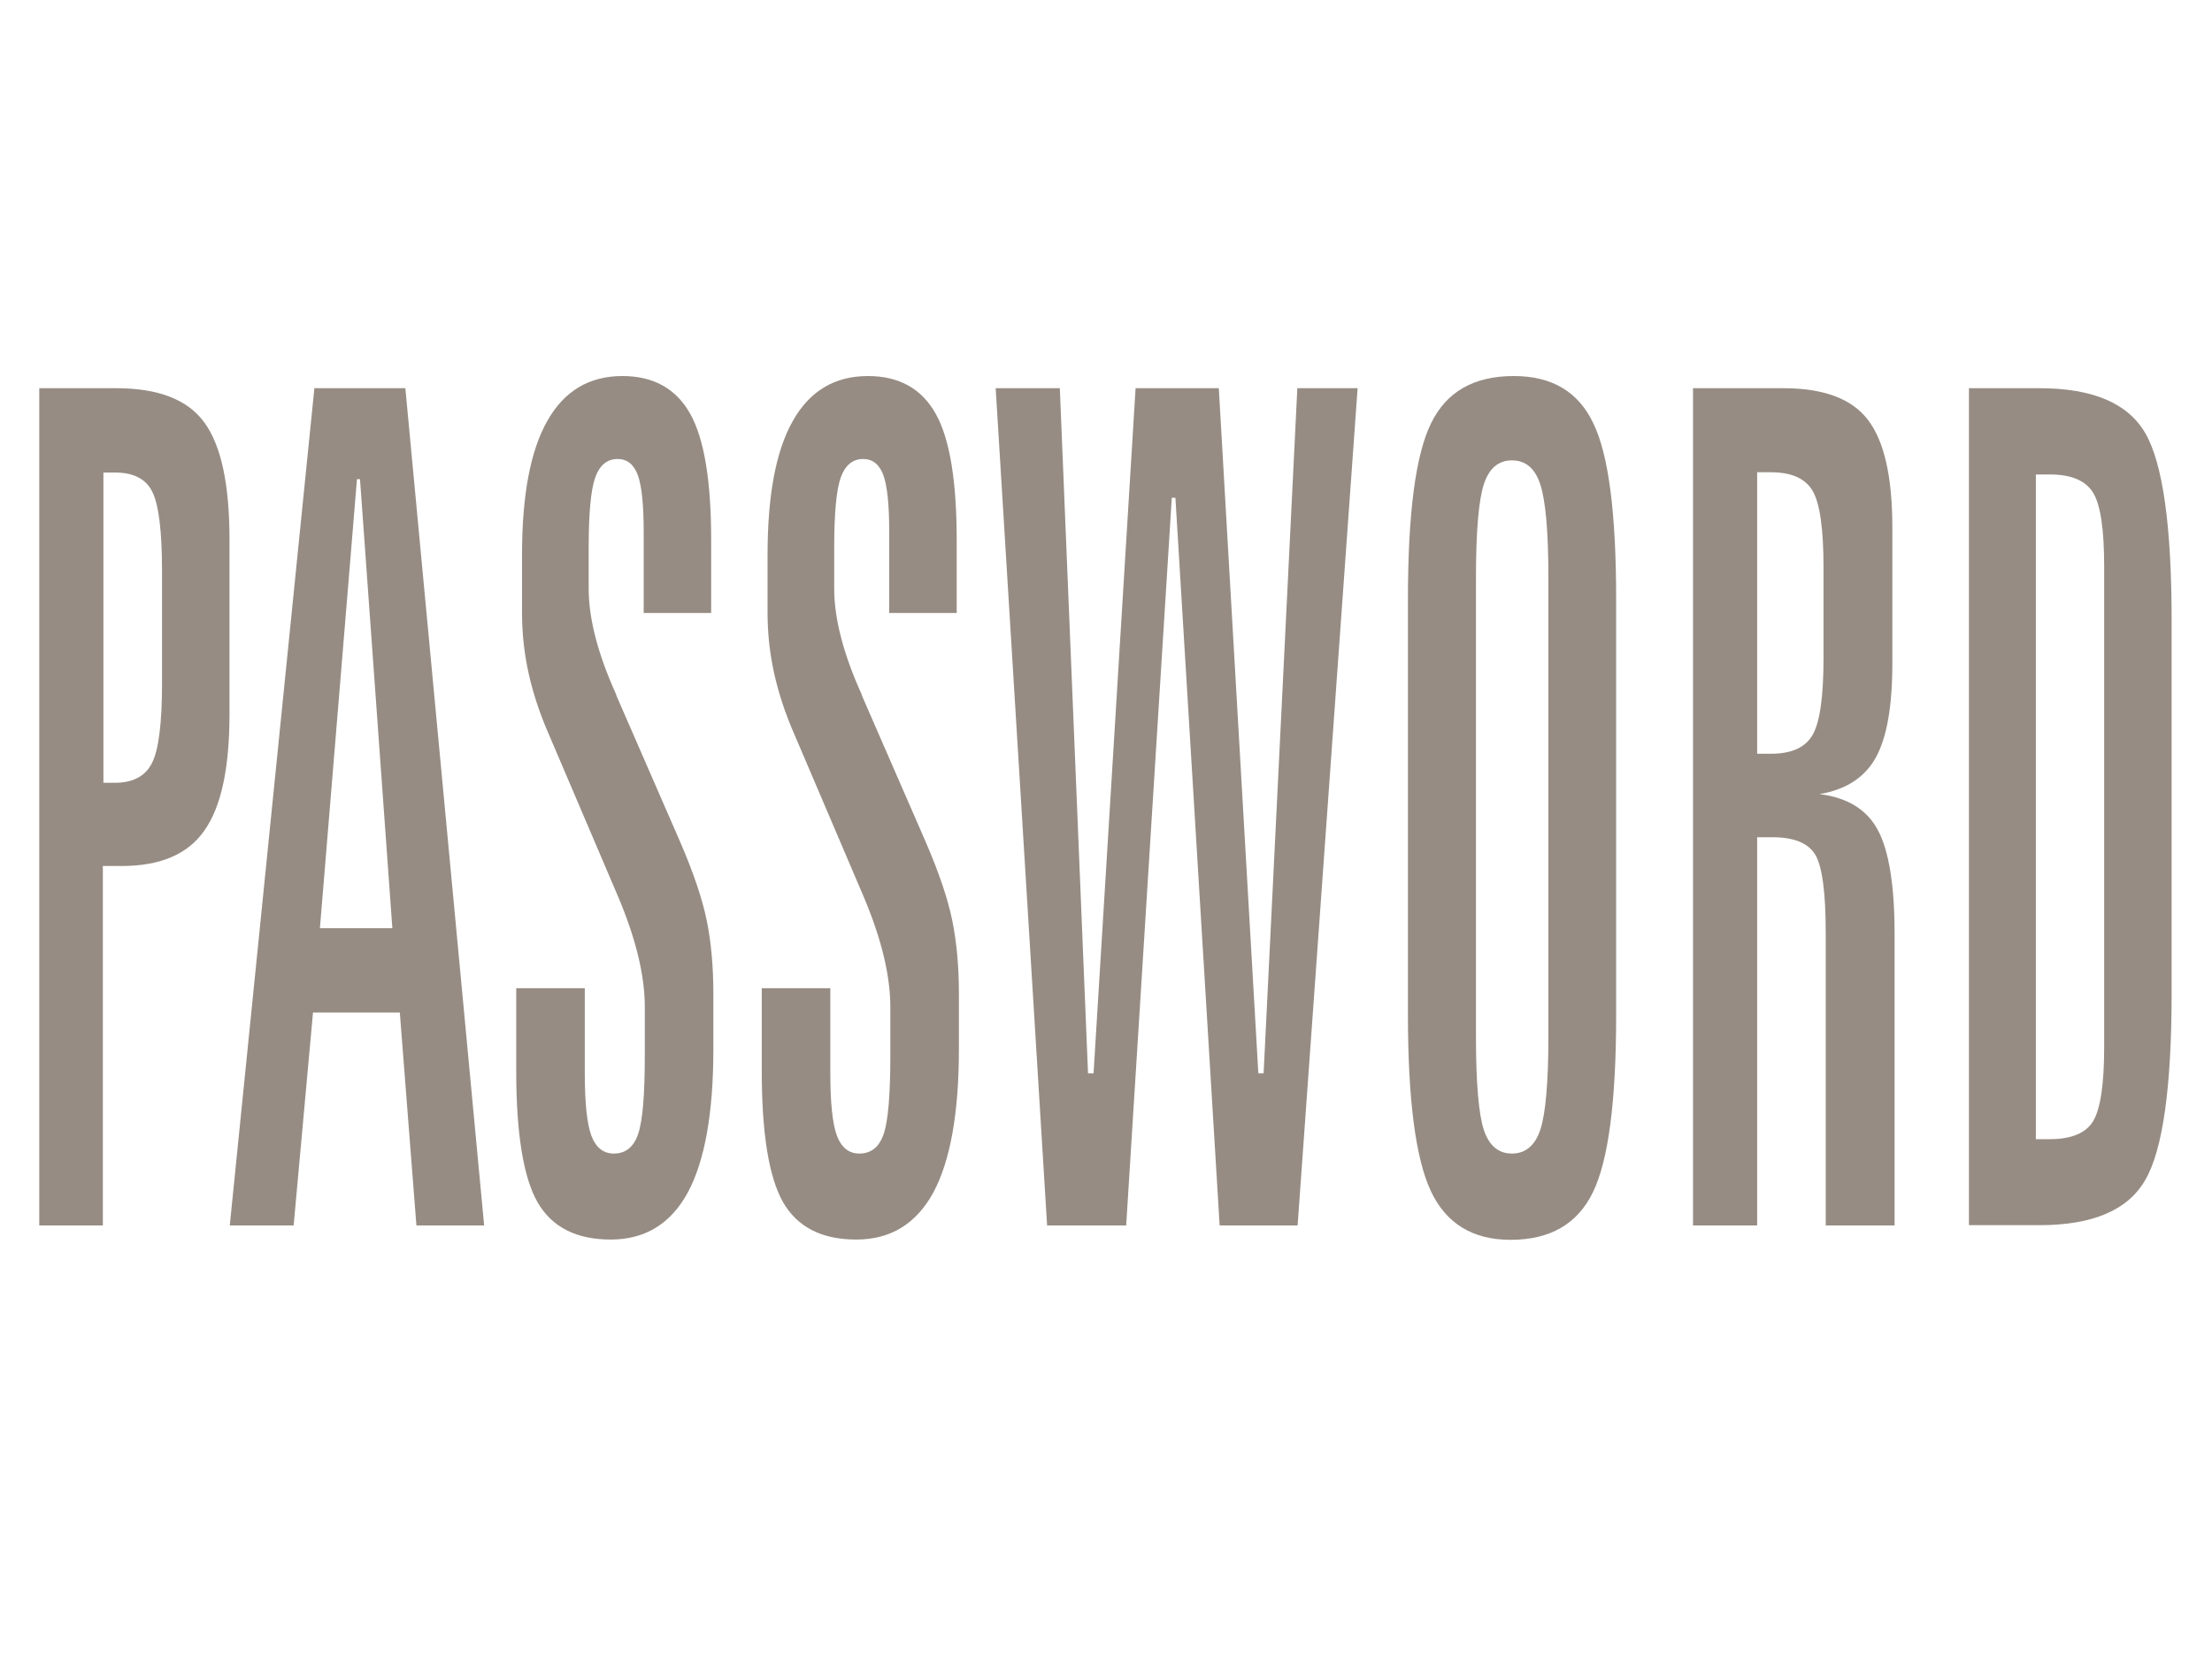
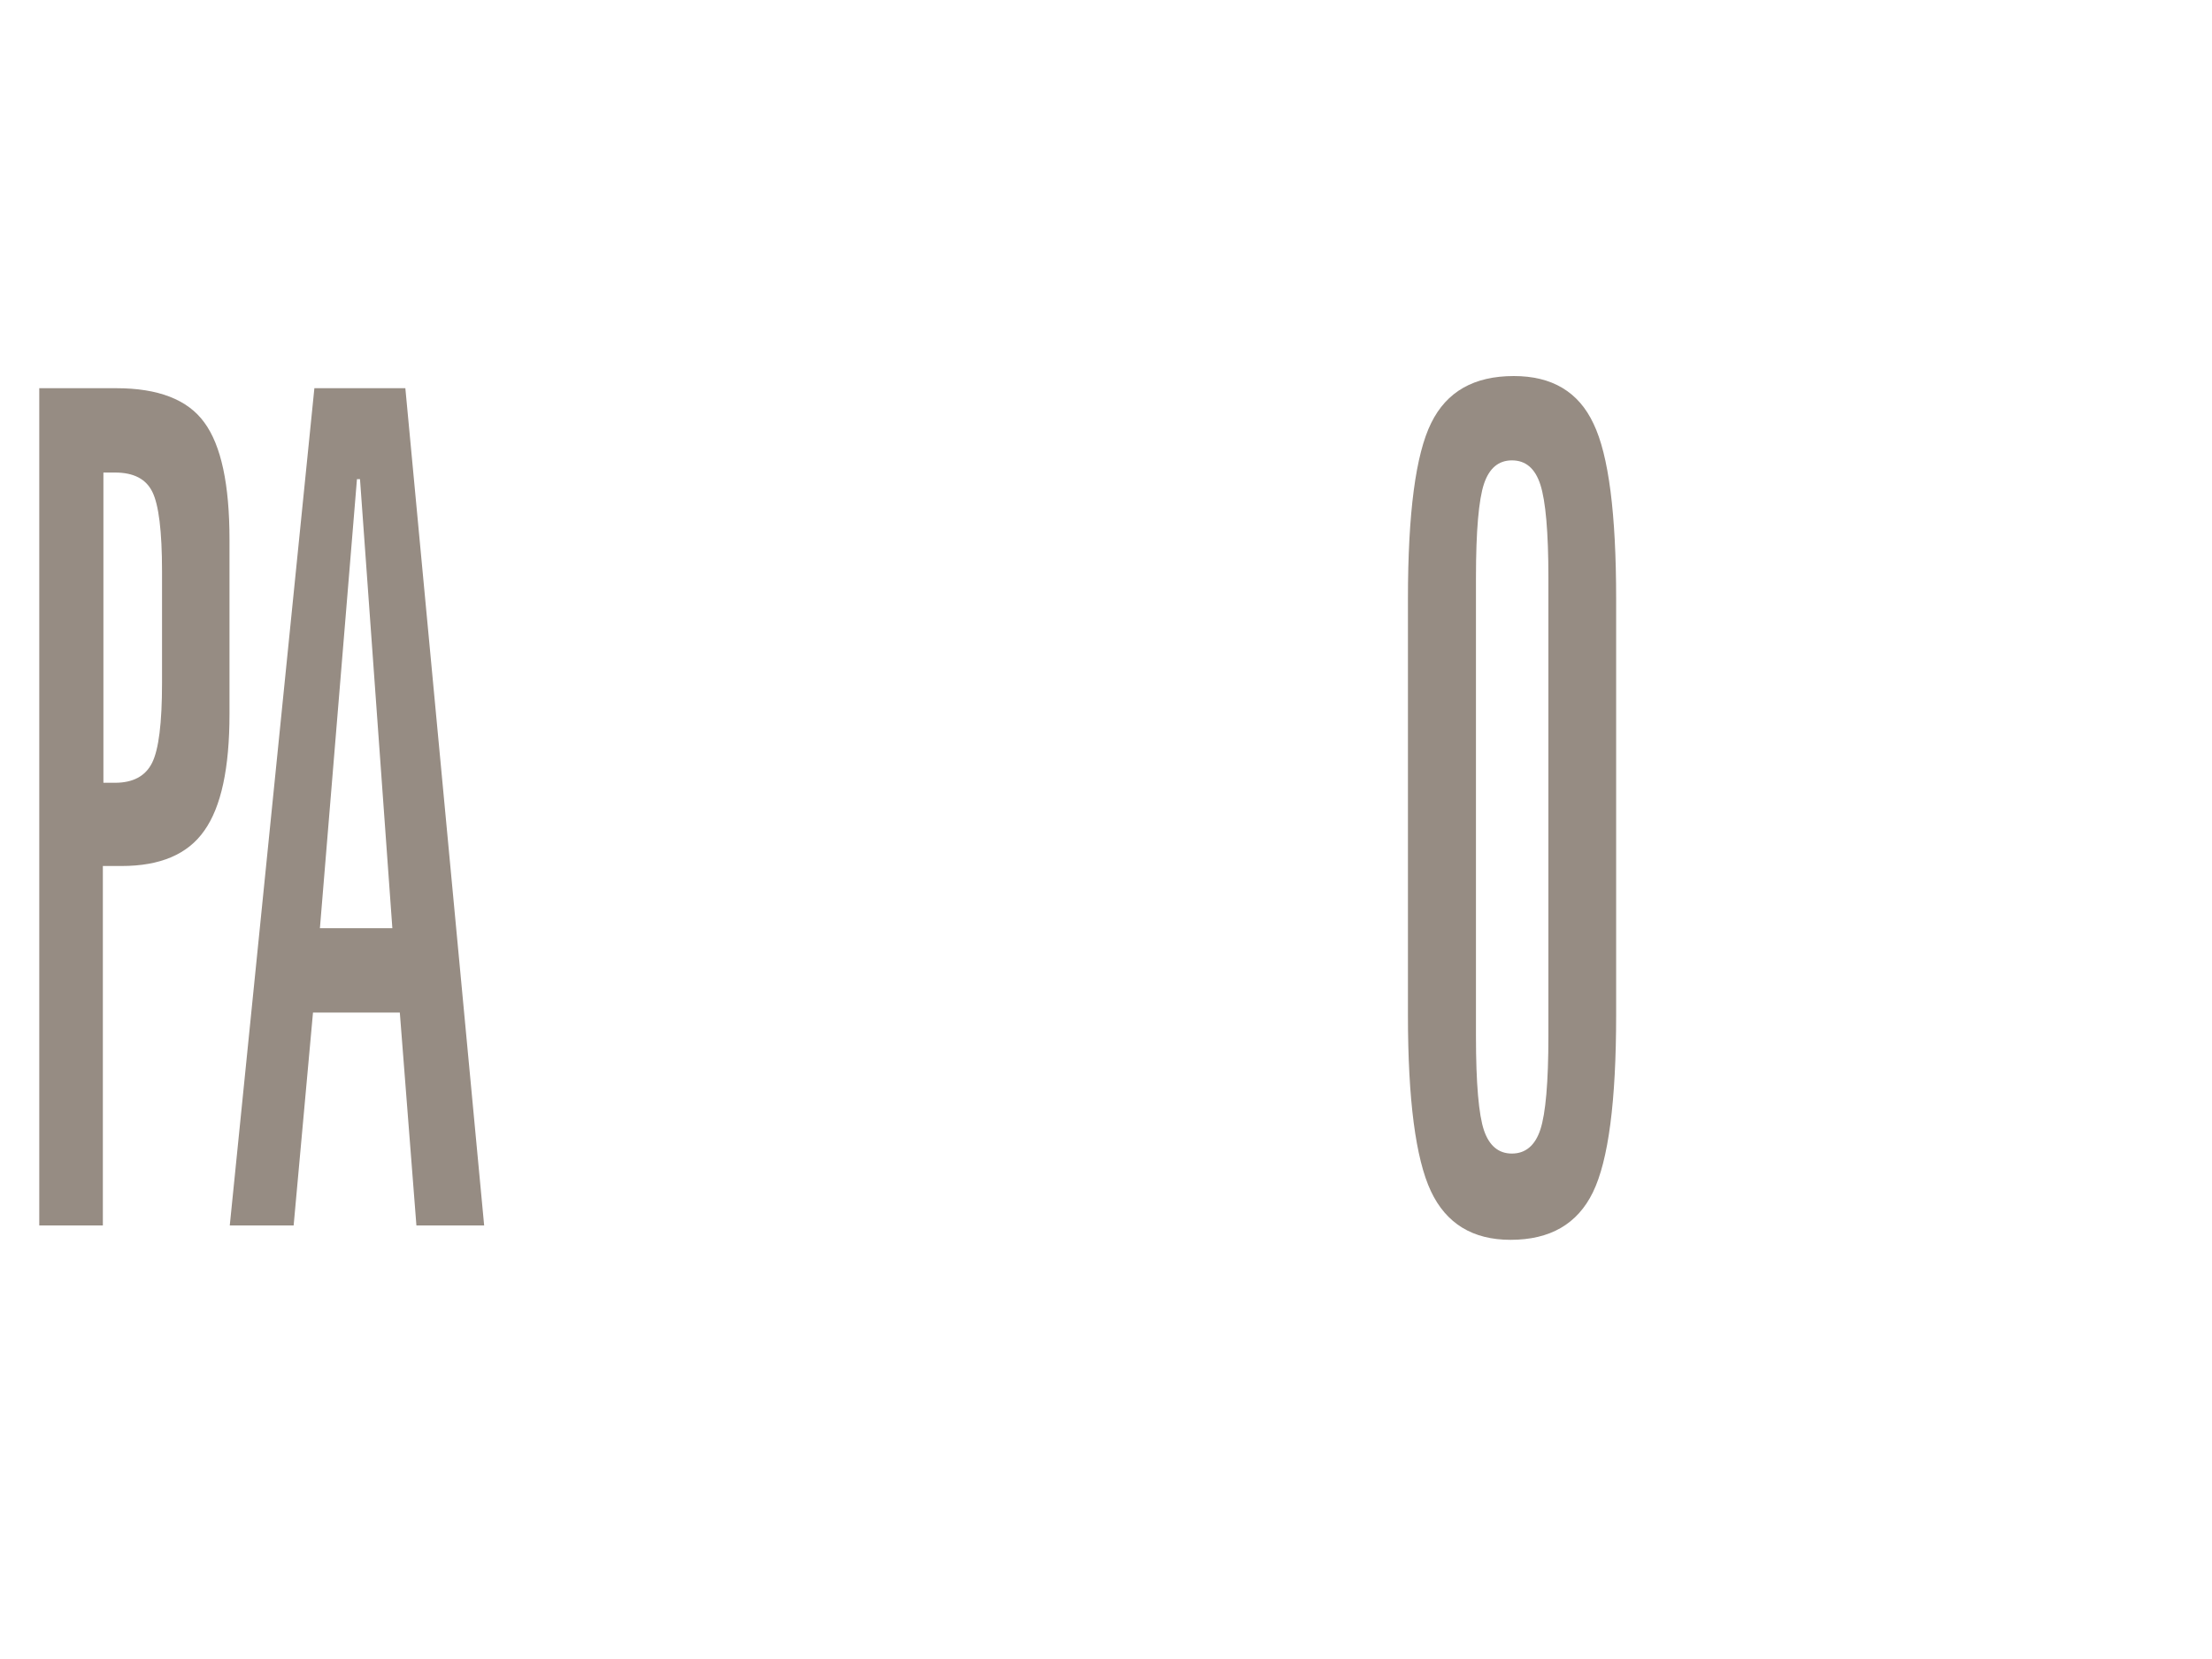
<svg xmlns="http://www.w3.org/2000/svg" version="1.1" id="Layer_1" x="0px" y="0px" viewBox="0 0 800 600" style="enable-background:new 0 0 800 600;" xml:space="preserve">
  <style type="text/css">
	.st0{enable-background:new    ;}
	.st1{fill:#968C83;}
</style>
  <g class="st0">
    <path class="st1" d="M14.2,140.4h27.9c15.1,0,25.8,4.1,31.8,12.4c6.1,8.3,9.1,22.4,9.1,42.4v63c0,19.6-3,33.6-9.1,42.2   c-6,8.6-16,12.8-29.9,12.8h-6.8v130H14.2V140.4z M37.4,170.8v112.3h4.2c6.5,0,11-2.4,13.4-7.2c2.4-4.8,3.6-14.4,3.6-28.9v-40.4   c0-14.5-1.2-24.1-3.5-28.7c-2.3-4.7-6.8-7-13.5-7H37.4z" />
    <path class="st1" d="M113.7,140.4h32.9l28.5,302.8h-24.5l-6-77h-31.4l-7,77H83.1L113.7,140.4z M129.1,173.3l-13.4,162.4h26.2   l-11.7-162.4H129.1z" />
-     <path class="st1" d="M257.2,195.2v26.5h-24.4v-29.2c0-9.9-0.7-16.7-2.1-20.6c-1.4-3.9-3.9-5.9-7.3-5.9c-3.8,0-6.5,2.2-8.1,6.6   c-1.6,4.4-2.4,12.9-2.4,25.5v14.8c0,10.8,3.3,23.6,10,38.4v0.2l23.1,53c4.8,11.1,8,20.6,9.6,28.4c1.6,7.9,2.4,16.7,2.4,26.6v19.9   c0,23.1-3.1,40.4-9.2,51.8c-6.2,11.4-15.5,17.1-27.9,17.1c-12.5,0-21.3-4.5-26.5-13.5c-5.1-9-7.7-24.8-7.7-47.4v-30h24.8v30.8   c0,10.8,0.8,18.3,2.4,22.6c1.6,4.2,4.3,6.4,8.1,6.4c4.3,0,7.2-2.4,8.8-7.1c1.6-4.7,2.4-14.1,2.4-28.2v-17.7   c0-11.4-3.2-24.6-9.6-39.8l-0.6-1.4l-24.2-56.7c-3.5-7.9-6-15.5-7.6-22.7c-1.6-7.2-2.4-14.5-2.4-21.9v-21.1c0-21.4,3-37.5,9.1-48.3   c6.1-10.9,15.2-16.3,27.2-16.3c11.3,0,19.5,4.6,24.6,13.8C254.7,158.8,257.2,174,257.2,195.2z" />
-     <path class="st1" d="M346,195.2v26.5h-24.4v-29.2c0-9.9-0.7-16.7-2.1-20.6c-1.4-3.9-3.9-5.9-7.3-5.9c-3.8,0-6.5,2.2-8.1,6.6   c-1.6,4.4-2.4,12.9-2.4,25.5v14.8c0,10.8,3.3,23.6,10,38.4v0.2l23.1,53c4.8,11.1,8,20.6,9.6,28.4c1.6,7.9,2.4,16.7,2.4,26.6v19.9   c0,23.1-3.1,40.4-9.2,51.8c-6.2,11.4-15.5,17.1-27.9,17.1c-12.5,0-21.3-4.5-26.5-13.5c-5.1-9-7.7-24.8-7.7-47.4v-30h24.8v30.8   c0,10.8,0.8,18.3,2.4,22.6c1.6,4.2,4.3,6.4,8.1,6.4c4.3,0,7.2-2.4,8.8-7.1c1.6-4.7,2.4-14.1,2.4-28.2v-17.7   c0-11.4-3.2-24.6-9.6-39.8l-0.6-1.4l-24.2-56.7c-3.5-7.9-6-15.5-7.6-22.7c-1.6-7.2-2.4-14.5-2.4-21.9v-21.1c0-21.4,3-37.5,9.1-48.3   c6.1-10.9,15.2-16.3,27.2-16.3c11.3,0,19.5,4.6,24.6,13.8C343.5,158.8,346,174,346,195.2z" />
-     <path class="st1" d="M360.1,140.4h23.2l10.2,247.8h2l15.2-247.8h30.1l14.3,247.8h1.9l12.2-247.8H491l-21.7,302.8h-28.2L425.1,180   h-1.3l-16.5,263.2h-28.6L360.1,140.4z" />
    <path class="st1" d="M584.5,216.6v150.5c0,31.2-2.8,52.6-8.4,64.1c-5.6,11.5-15.5,17.2-29.8,17.2c-13.7,0-23.3-5.9-28.8-17.6   c-5.5-11.7-8.3-33-8.3-63.7V216.6c0-31.1,2.8-52.3,8.4-63.6c5.6-11.4,15.5-17,29.9-17c13.8,0,23.4,5.7,28.8,17.2   C581.8,164.6,584.5,185.8,584.5,216.6z M560,209c0-16.6-1-27.8-2.9-33.7c-1.9-5.9-5.3-8.8-10.3-8.8c-4.8,0-8.2,2.8-10.1,8.5   c-1.9,5.7-2.9,17-2.9,34v165.7c0,17.1,1,28.5,2.9,34.1c1.9,5.6,5.3,8.4,10.1,8.4c4.9,0,8.4-2.9,10.3-8.7c1.9-5.8,2.9-17.1,2.9-33.8   V209z" />
-     <path class="st1" d="M612.3,140.4H645c14.5,0,24.8,3.8,30.6,11.5c5.9,7.7,8.8,20.7,8.8,39v48.9c0,15.6-2,27-6,34.2   c-4,7.2-10.8,11.6-20.4,13.2c10,1.2,17.1,5.5,21.1,12.9c4,7.4,6.1,19.9,6.1,37.6v105.5h-24.9V337.3c0-14.6-1.3-24.1-3.8-28.2   c-2.5-4.2-7.7-6.3-15.5-6.3h-5.5v140.4h-23.2V140.4z M635.5,170.8v101.8h5c7.5,0,12.5-2.3,15.1-6.9c2.6-4.6,3.9-13.8,3.9-27.6   v-32.8c0-14-1.3-23.2-3.9-27.7c-2.6-4.5-7.6-6.8-15.1-6.8H635.5z" />
-     <path class="st1" d="M712.1,140.4h25.5c19.2,0,32,5.4,38.3,16.3c6.3,10.9,9.5,33.5,9.5,67.8v134.5c0,34.2-3.2,56.8-9.5,67.7   c-6.3,11-19.1,16.4-38.3,16.4h-25.5V140.4z M736.3,171.6V412h5c7.8,0,13.1-2.2,15.7-6.5c2.6-4.3,4-13.2,4-26.6V204.9   c0-13.4-1.3-22.3-4-26.7c-2.7-4.4-7.9-6.6-15.6-6.6H736.3z" />
  </g>
</svg>